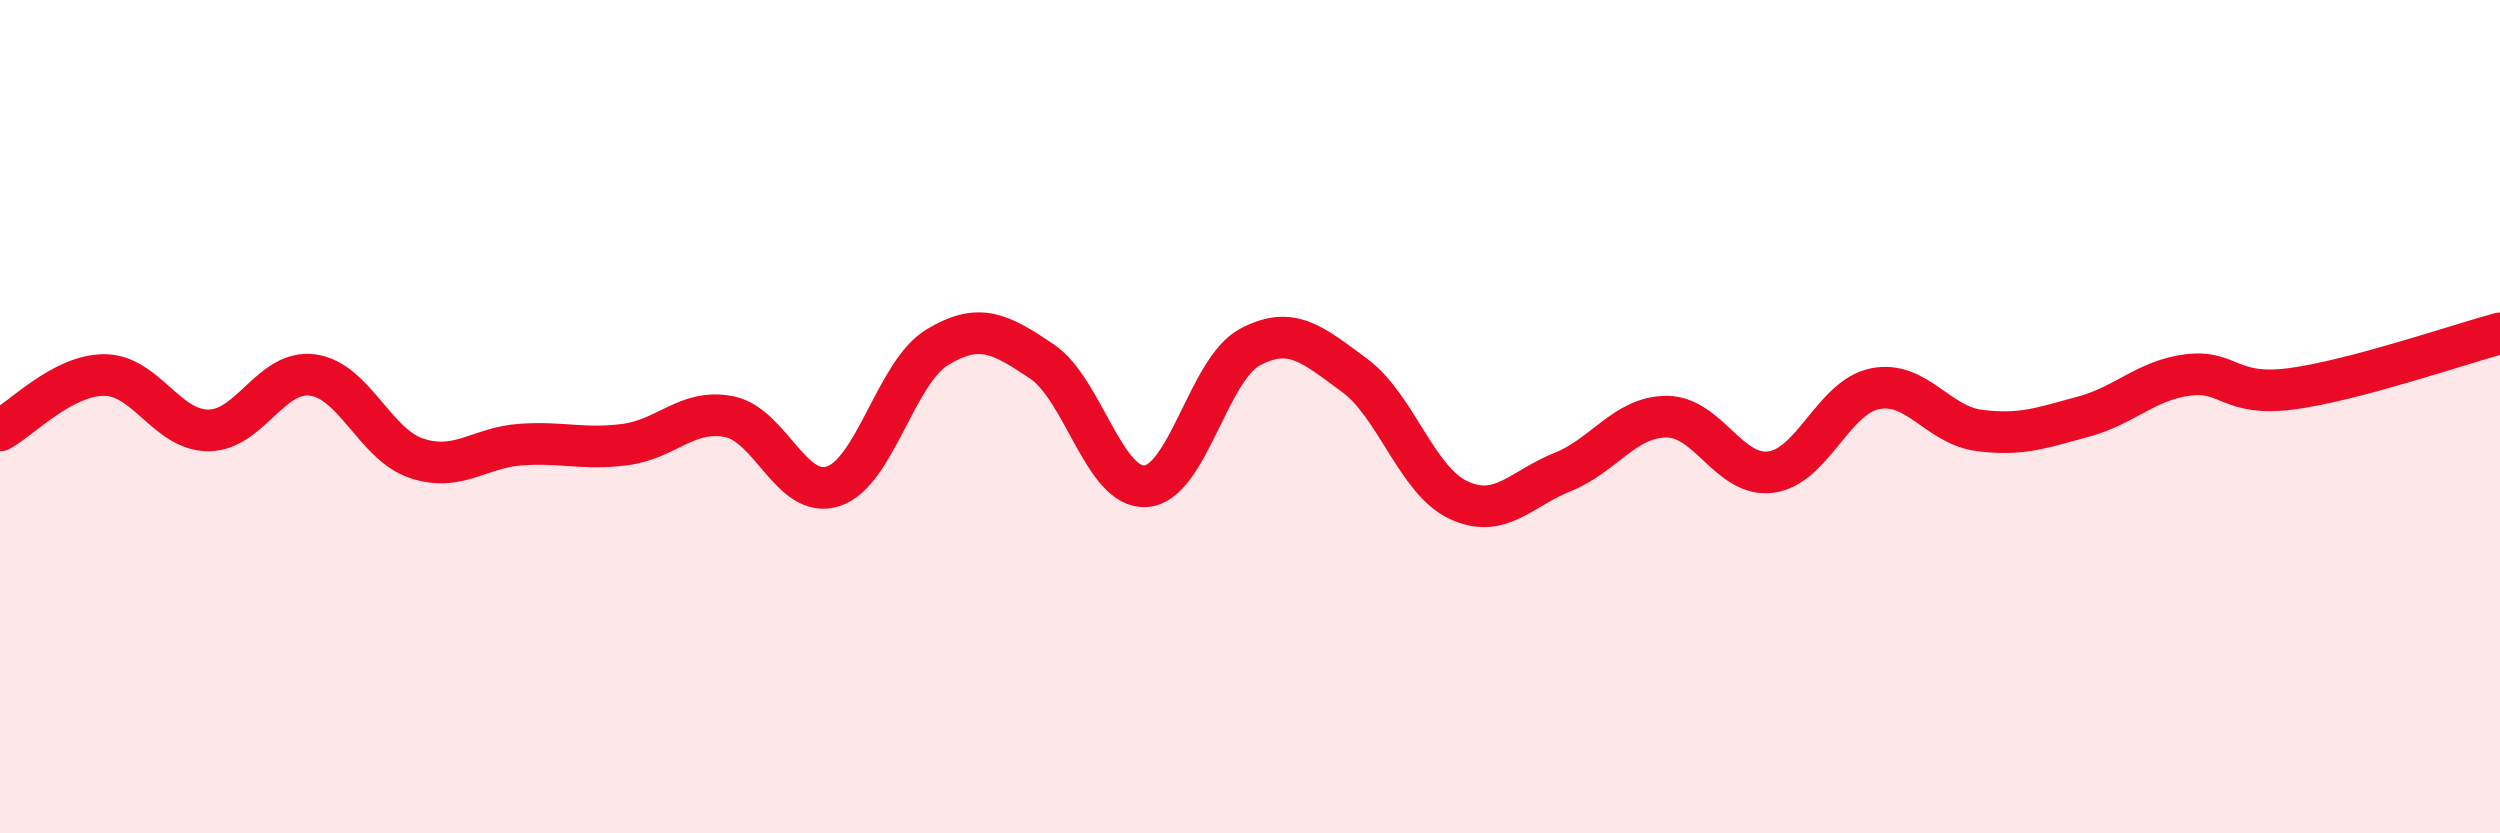
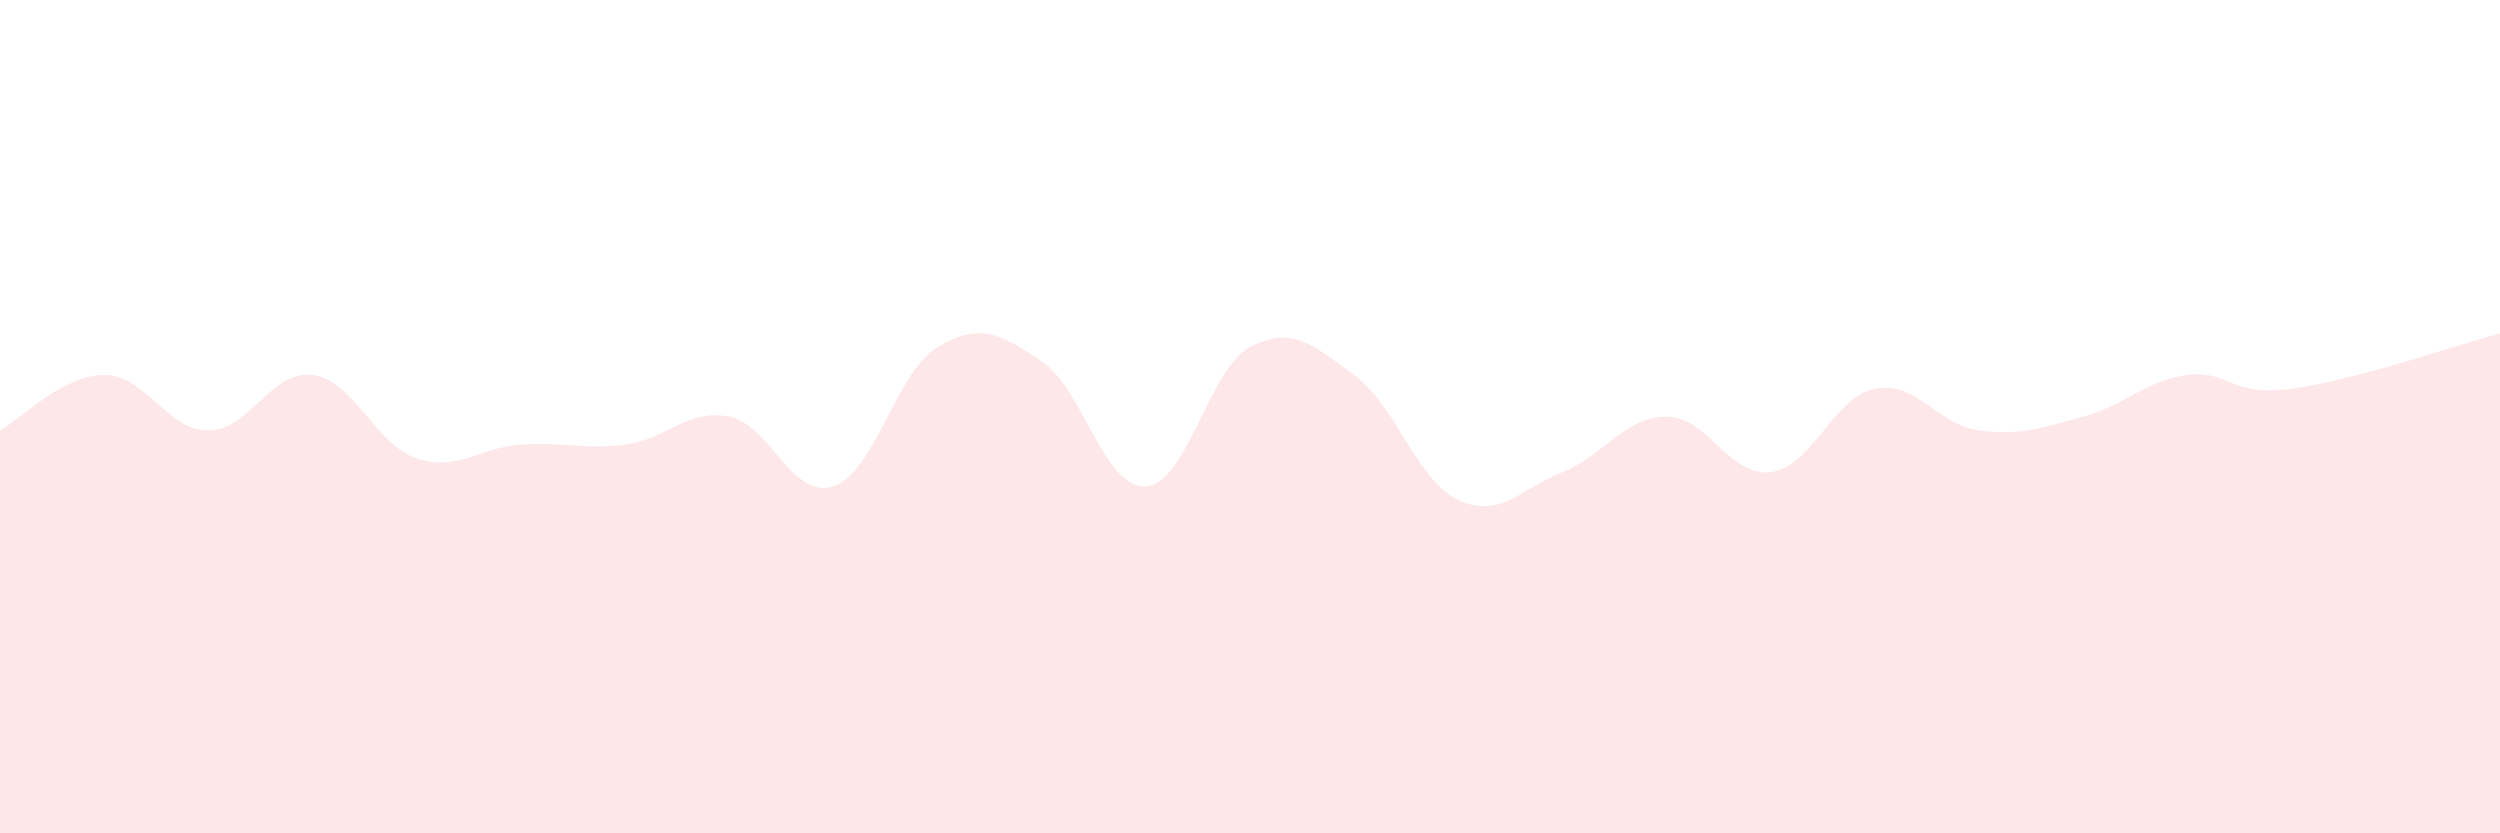
<svg xmlns="http://www.w3.org/2000/svg" width="60" height="20" viewBox="0 0 60 20">
  <path d="M 0,10.33 C 0.5,10.06 1.5,9 2.5,9 C 3.5,9 4,10.33 5,10.33 C 6,10.33 6.5,8.87 7.5,9 C 8.5,9.13 9,10.67 10,11 C 11,11.33 11.5,10.74 12.5,10.67 C 13.5,10.6 14,10.8 15,10.67 C 16,10.54 16.5,9.8 17.5,10 C 18.5,10.2 19,12 20,11.67 C 21,11.34 21.5,8.93 22.5,8.33 C 23.5,7.73 24,8 25,8.67 C 26,9.34 26.5,11.74 27.5,11.67 C 28.5,11.6 29,8.86 30,8.33 C 31,7.8 31.5,8.27 32.5,9 C 33.5,9.73 34,11.53 35,12 C 36,12.47 36.5,11.73 37.5,11.33 C 38.5,10.93 39,10 40,10 C 41,10 41.5,11.46 42.5,11.33 C 43.5,11.2 44,9.53 45,9.33 C 46,9.13 46.5,10.2 47.5,10.33 C 48.5,10.46 49,10.27 50,10 C 51,9.73 51.5,9.13 52.5,9 C 53.5,8.87 53.5,9.53 55,9.33 C 56.5,9.13 59,8.27 60,8L60 20L0 20Z" fill="#EB0A25" opacity="0.1" stroke-linecap="round" stroke-linejoin="round" />
-   <path d="M 0,10.33 C 0.5,10.06 1.5,9 2.5,9 C 3.5,9 4,10.33 5,10.33 C 6,10.33 6.5,8.87 7.5,9 C 8.5,9.13 9,10.67 10,11 C 11,11.33 11.5,10.74 12.5,10.67 C 13.5,10.6 14,10.8 15,10.67 C 16,10.54 16.5,9.8 17.5,10 C 18.5,10.2 19,12 20,11.67 C 21,11.34 21.5,8.93 22.5,8.33 C 23.5,7.73 24,8 25,8.67 C 26,9.34 26.5,11.74 27.5,11.67 C 28.5,11.6 29,8.86 30,8.33 C 31,7.8 31.5,8.27 32.5,9 C 33.5,9.73 34,11.53 35,12 C 36,12.47 36.5,11.73 37.5,11.33 C 38.5,10.93 39,10 40,10 C 41,10 41.5,11.46 42.5,11.33 C 43.5,11.2 44,9.53 45,9.33 C 46,9.13 46.5,10.2 47.5,10.33 C 48.5,10.46 49,10.27 50,10 C 51,9.73 51.5,9.13 52.5,9 C 53.5,8.87 53.5,9.53 55,9.33 C 56.5,9.13 59,8.27 60,8" stroke="#EB0A25" stroke-width="1" fill="none" stroke-linecap="round" stroke-linejoin="round" />
</svg>